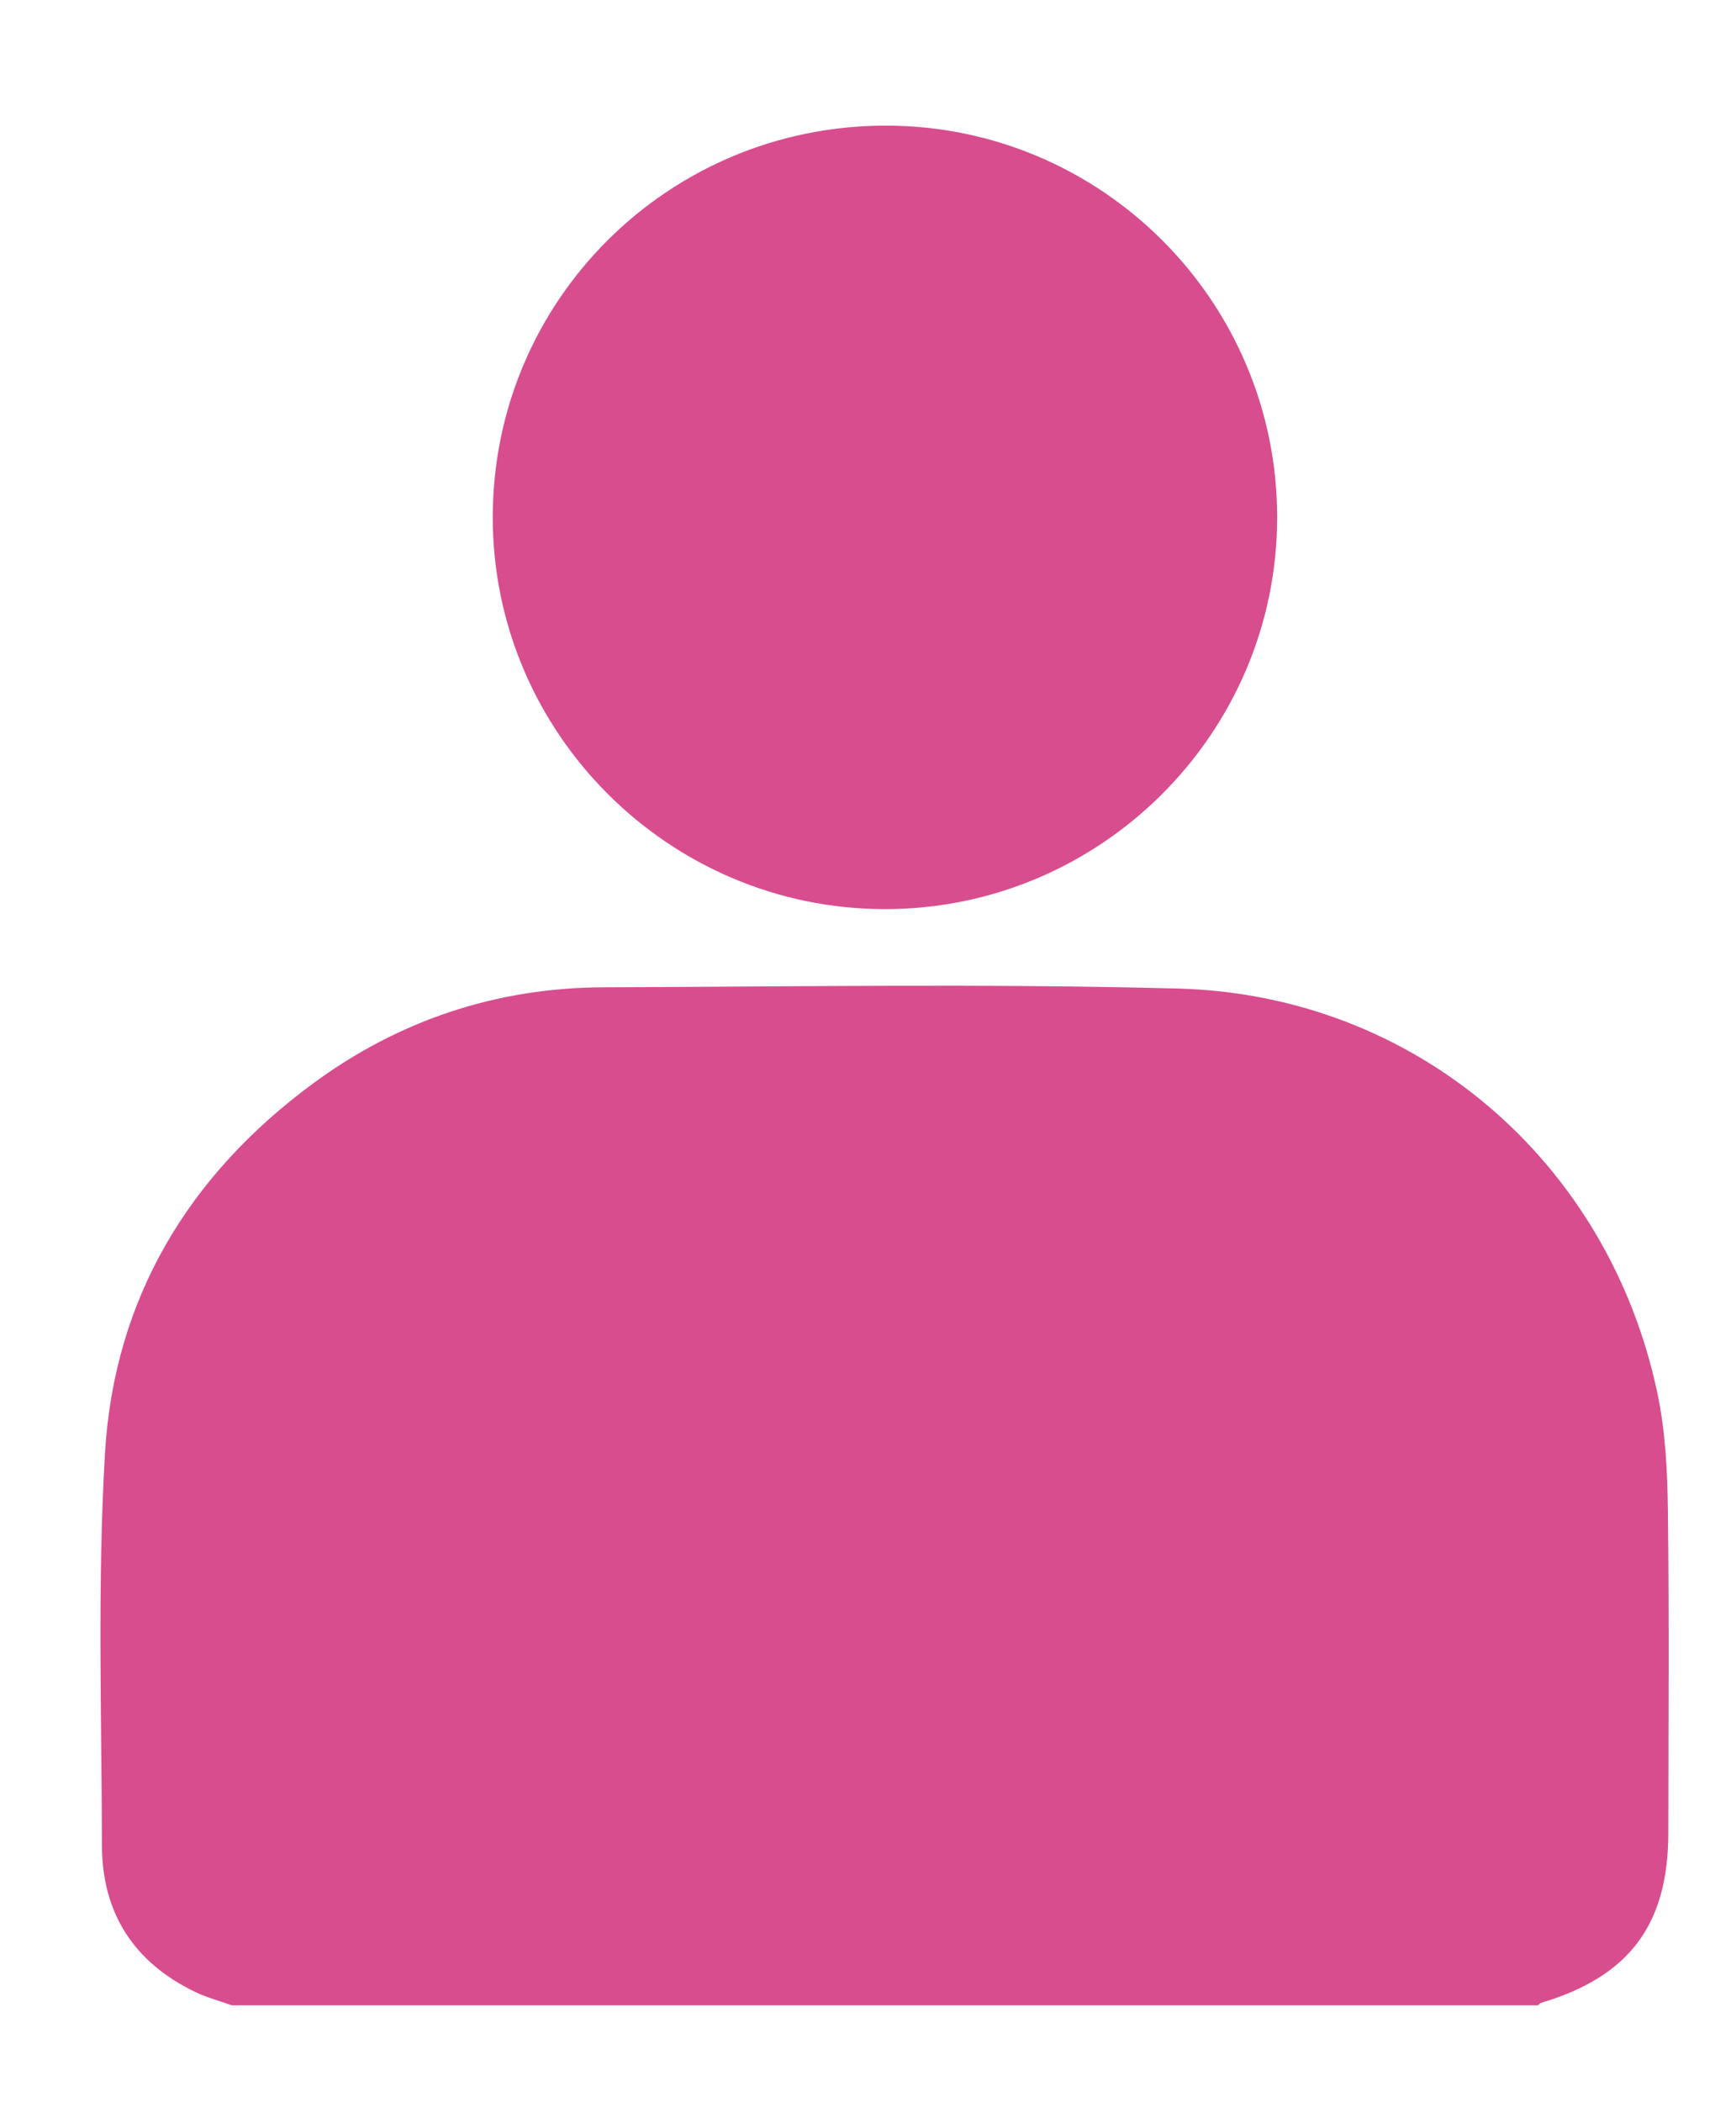
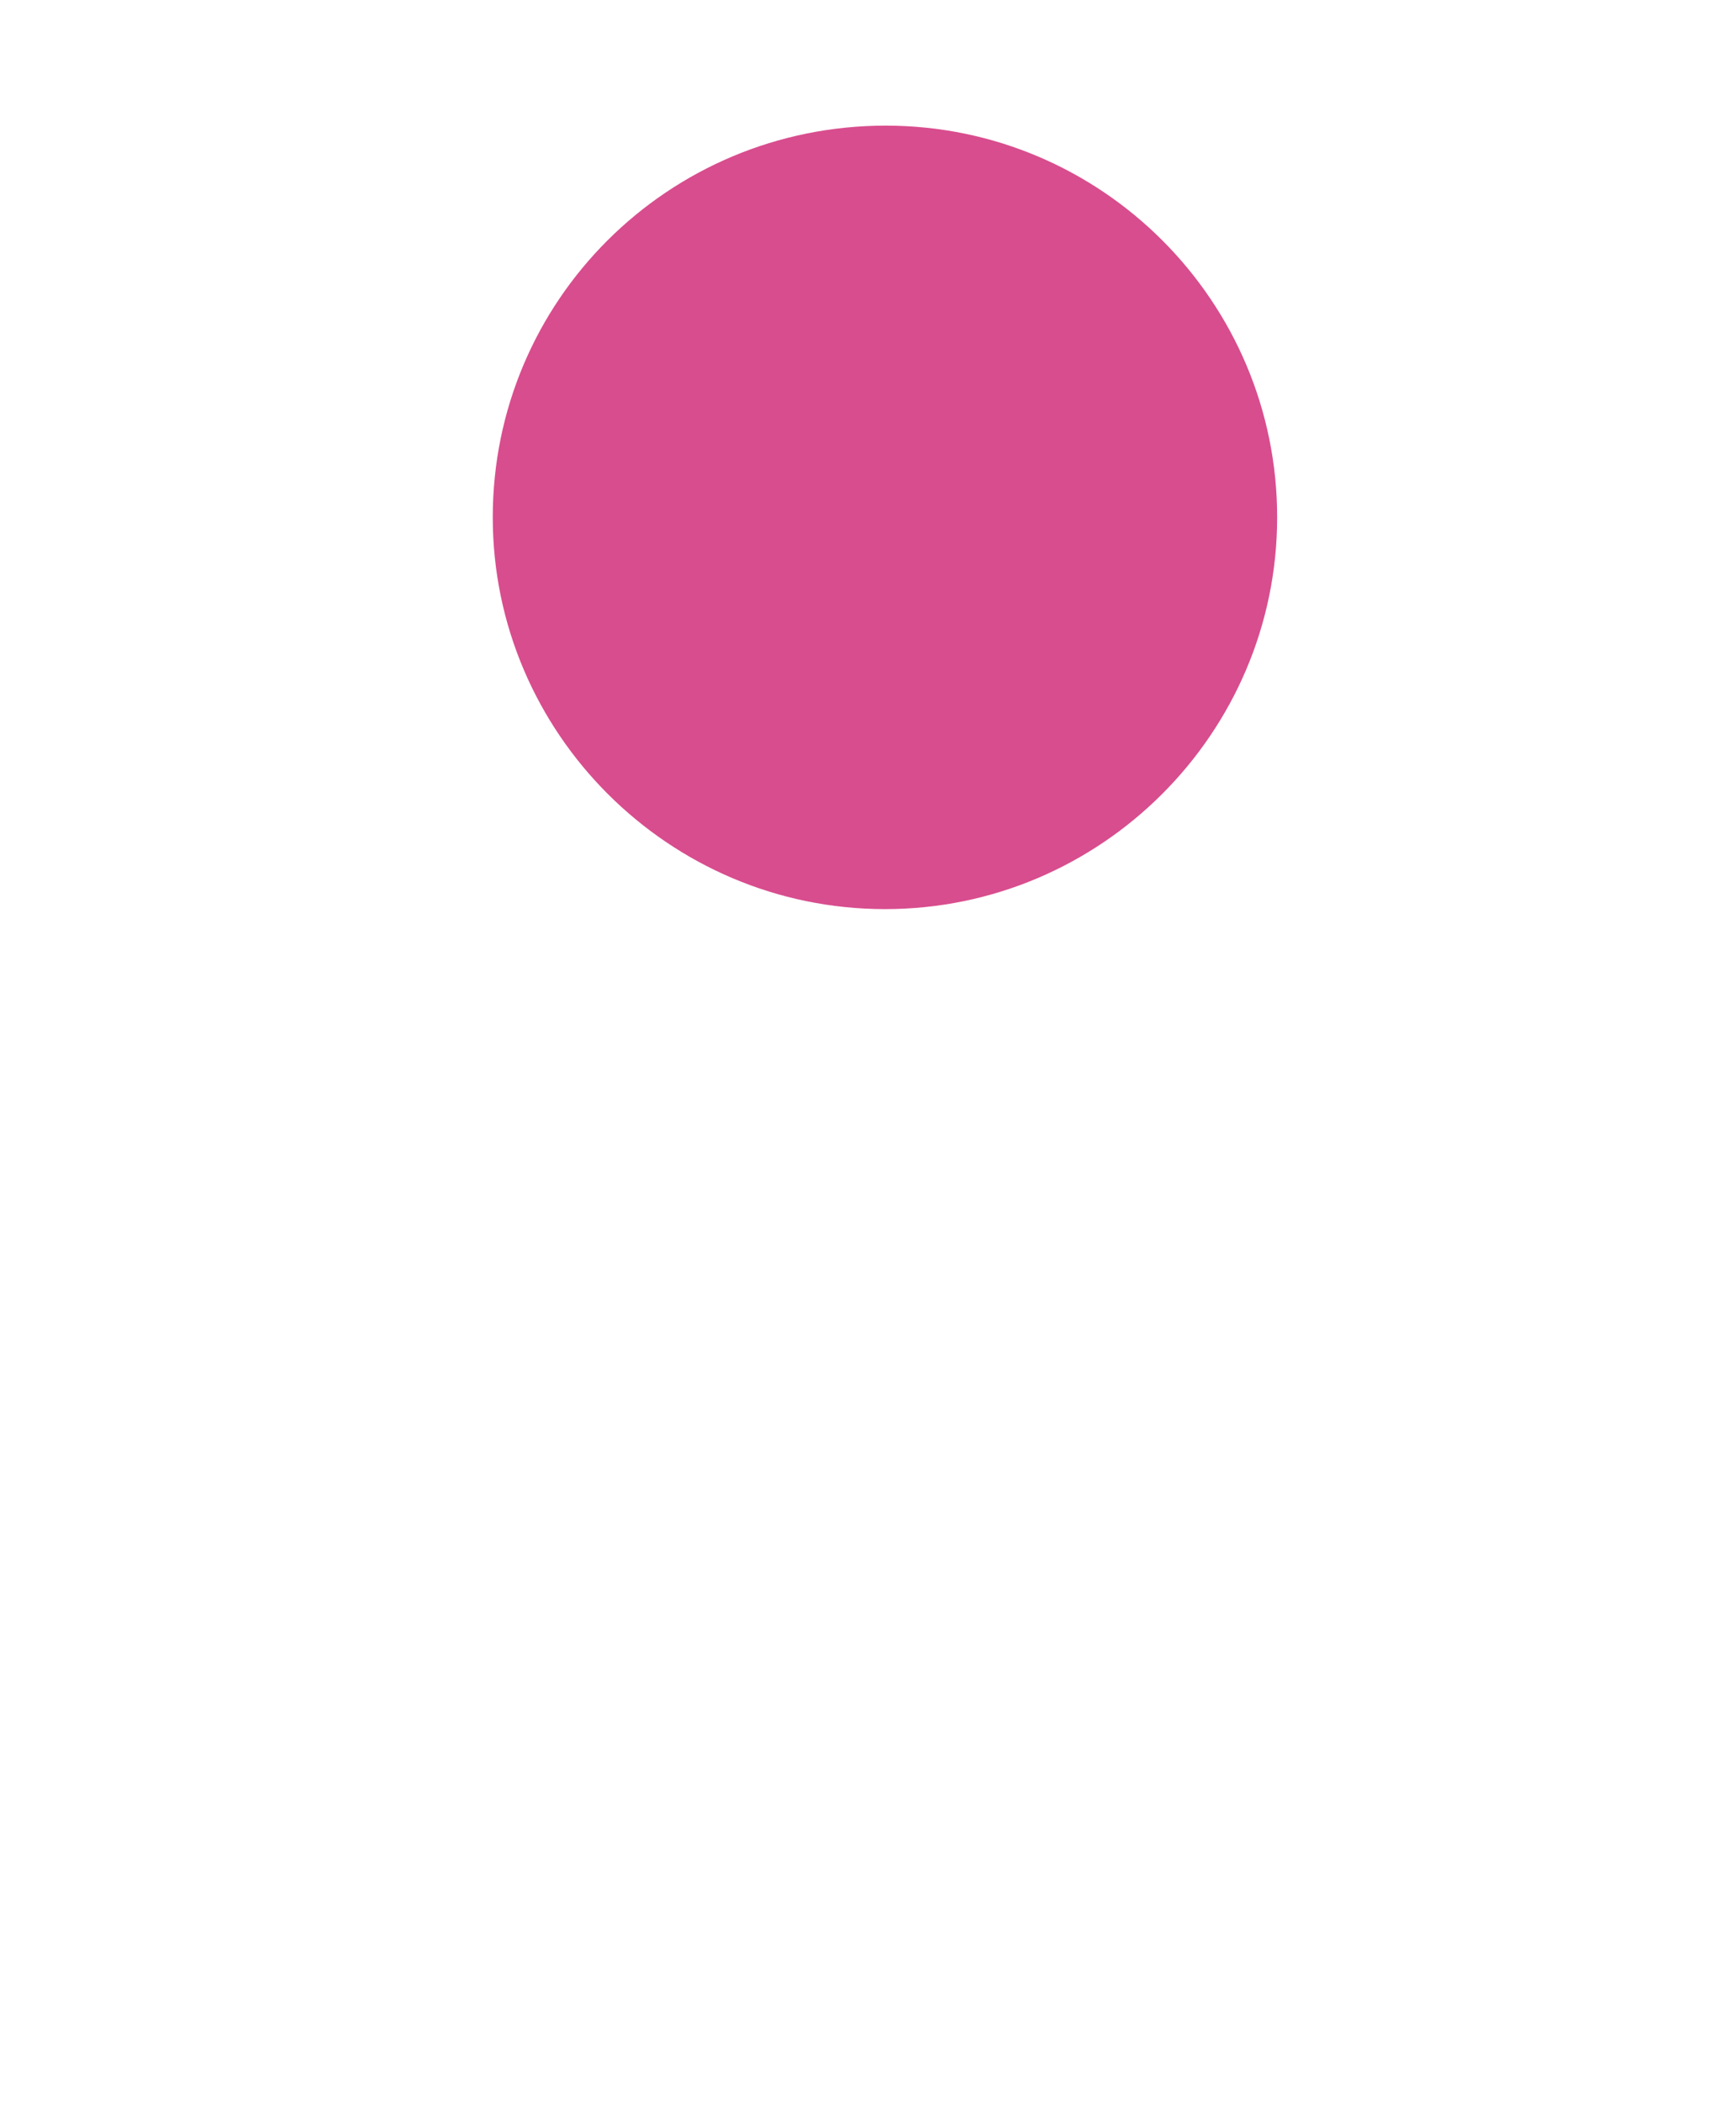
<svg xmlns="http://www.w3.org/2000/svg" version="1.1" id="圖層_1" x="0px" y="0px" width="39.729px" height="48.081px" viewBox="0 0 39.729 48.081" enable-background="new 0 0 39.729 48.081" xml:space="preserve">
-   <path fill="#D84D8E" d="M5.303,45.875c-0.272-0.098-0.556-0.172-0.816-0.295c-1.411-0.672-2.151-1.801-2.154-3.359  c-0.007-2.994-0.106-5.997,0.07-8.982c0.21-3.529,1.91-6.352,4.756-8.448c1.969-1.451,4.202-2.195,6.65-2.204  c4.38-0.015,8.763-0.087,13.141,0.028c5.429,0.142,9.857,3.937,10.98,9.256c0.183,0.867,0.229,1.775,0.24,2.666  c0.031,2.463,0.012,4.927,0.01,7.39c0,2.104-0.894,3.293-2.916,3.894c-0.023,0.008-0.041,0.035-0.062,0.055H5.303z" />
  <path fill="#D84D8E" d="M20.25,20.798c-4.938-0.002-8.971-4.028-8.973-8.96c-0.002-4.961,4.018-8.966,8.999-8.964  c4.942,0.003,8.957,4.026,8.952,8.969C29.223,16.777,25.189,20.801,20.25,20.798" />
</svg>